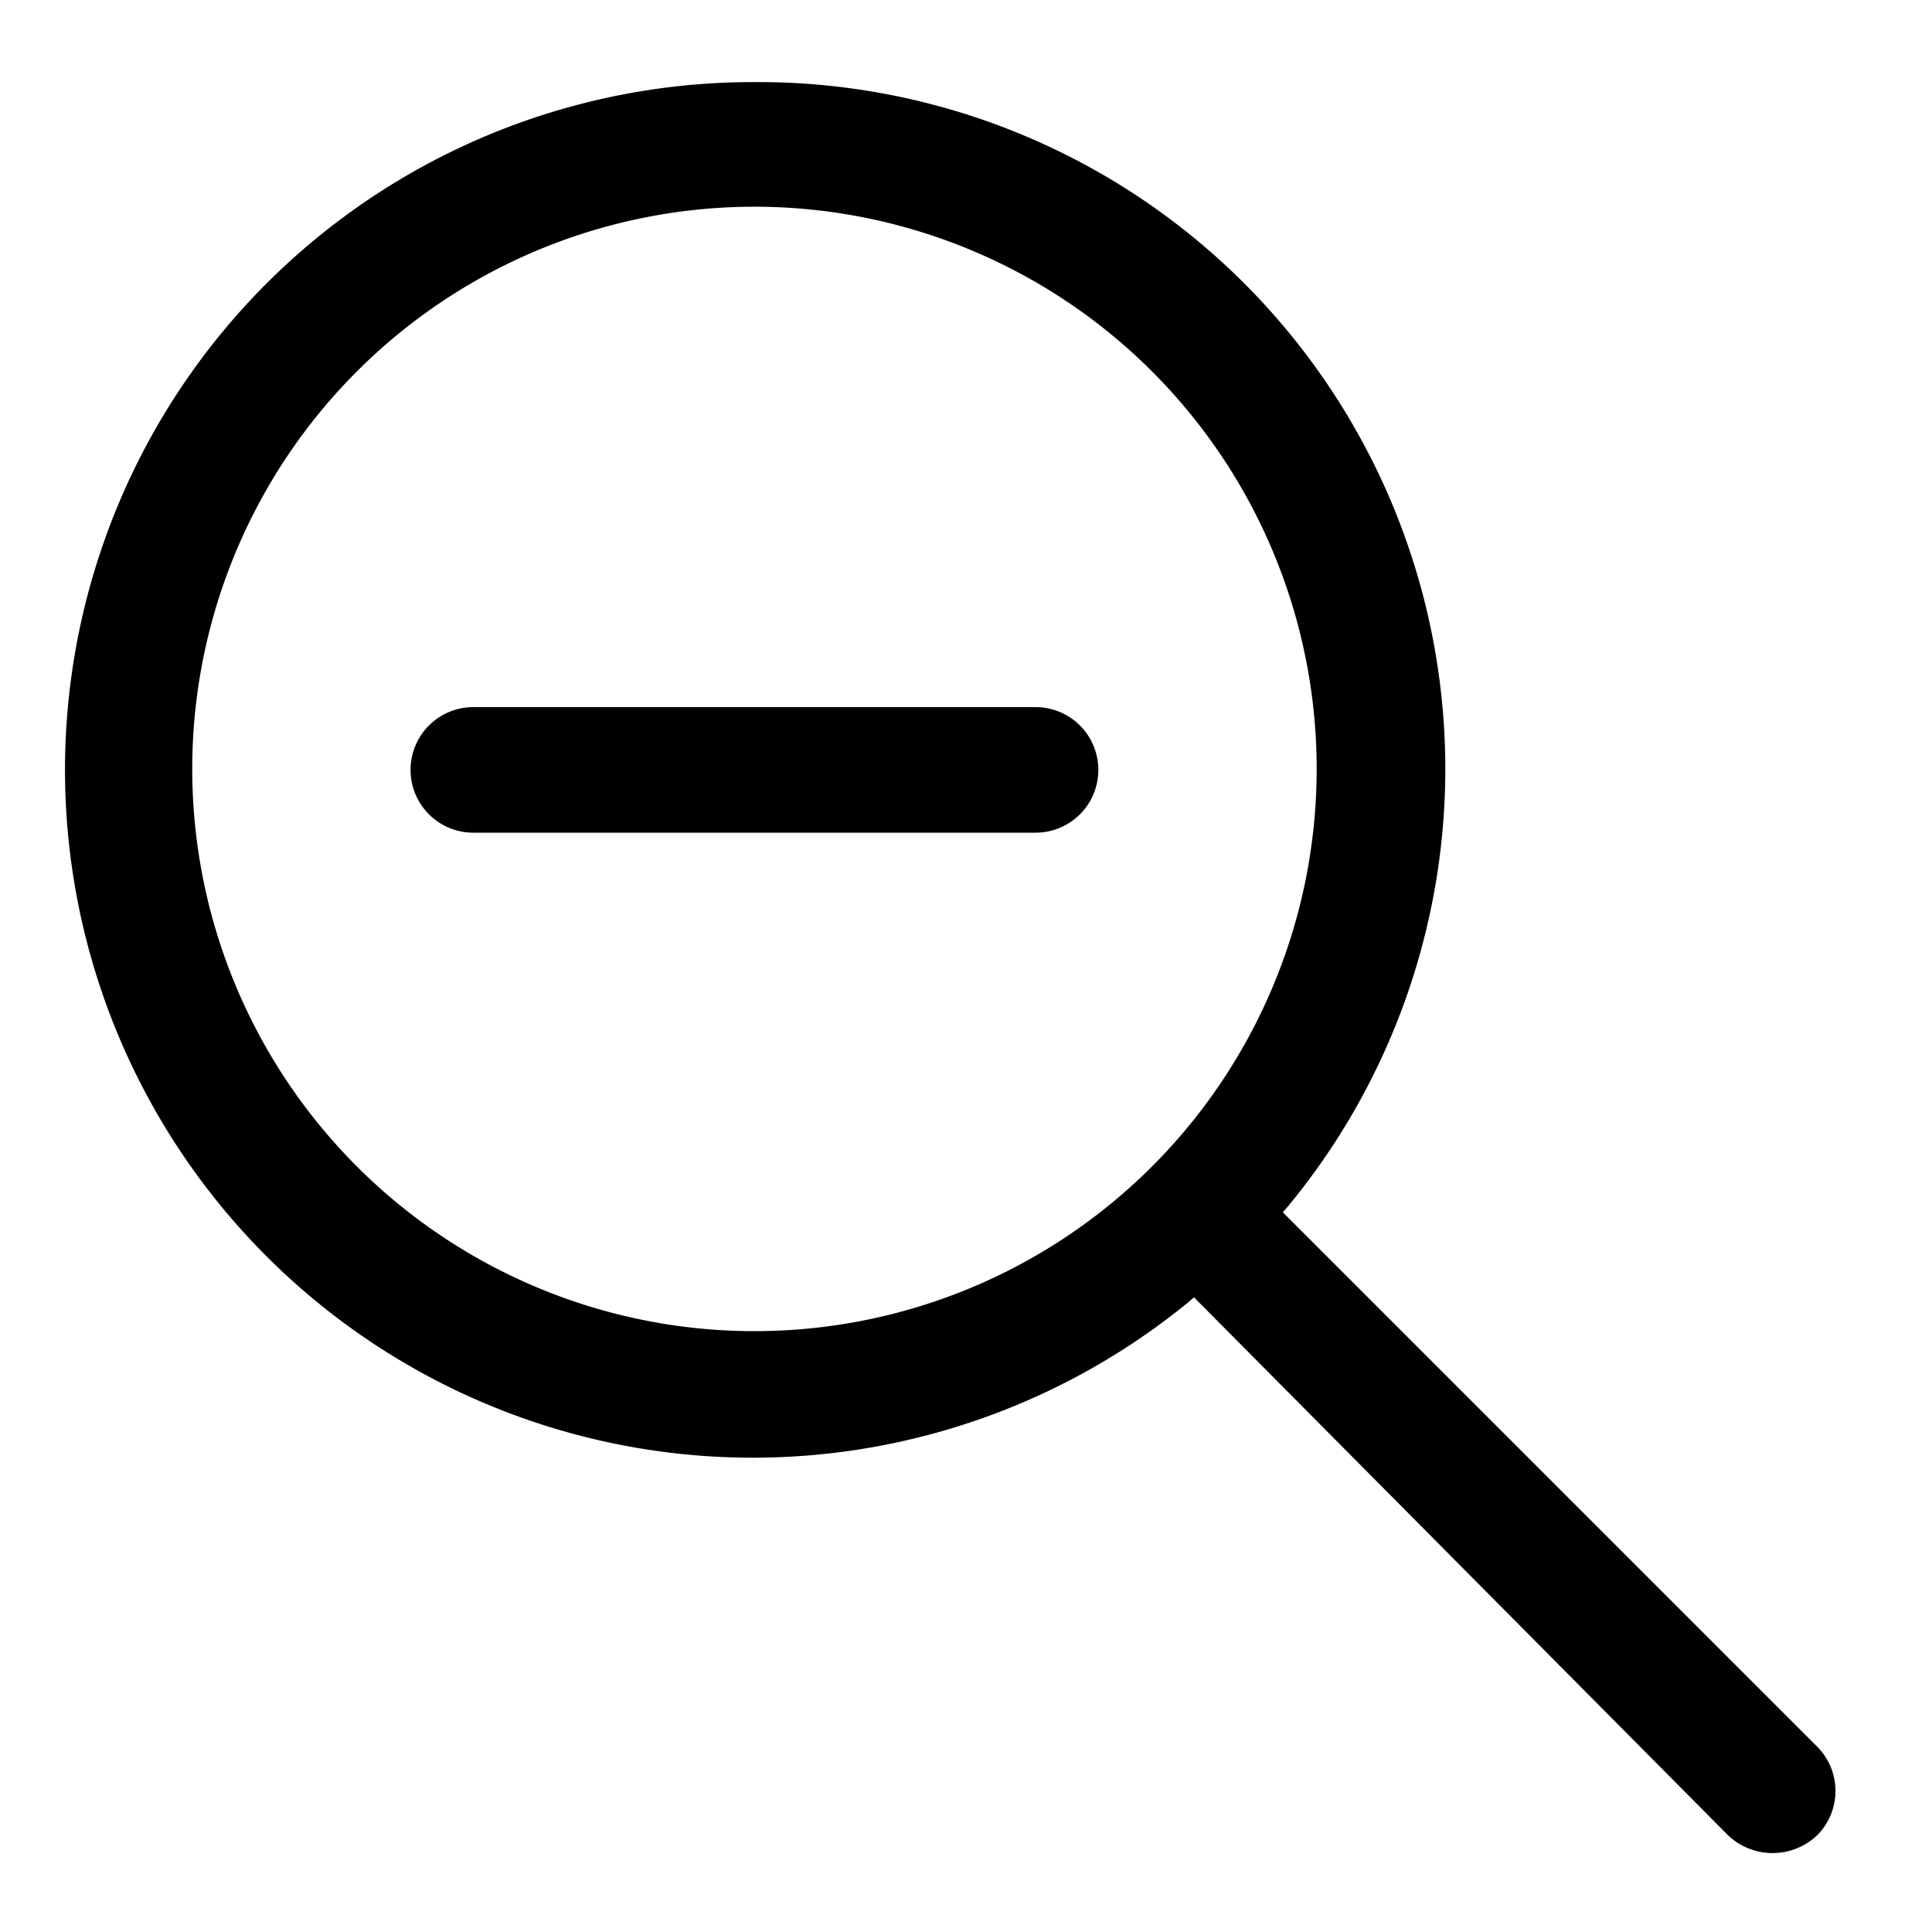
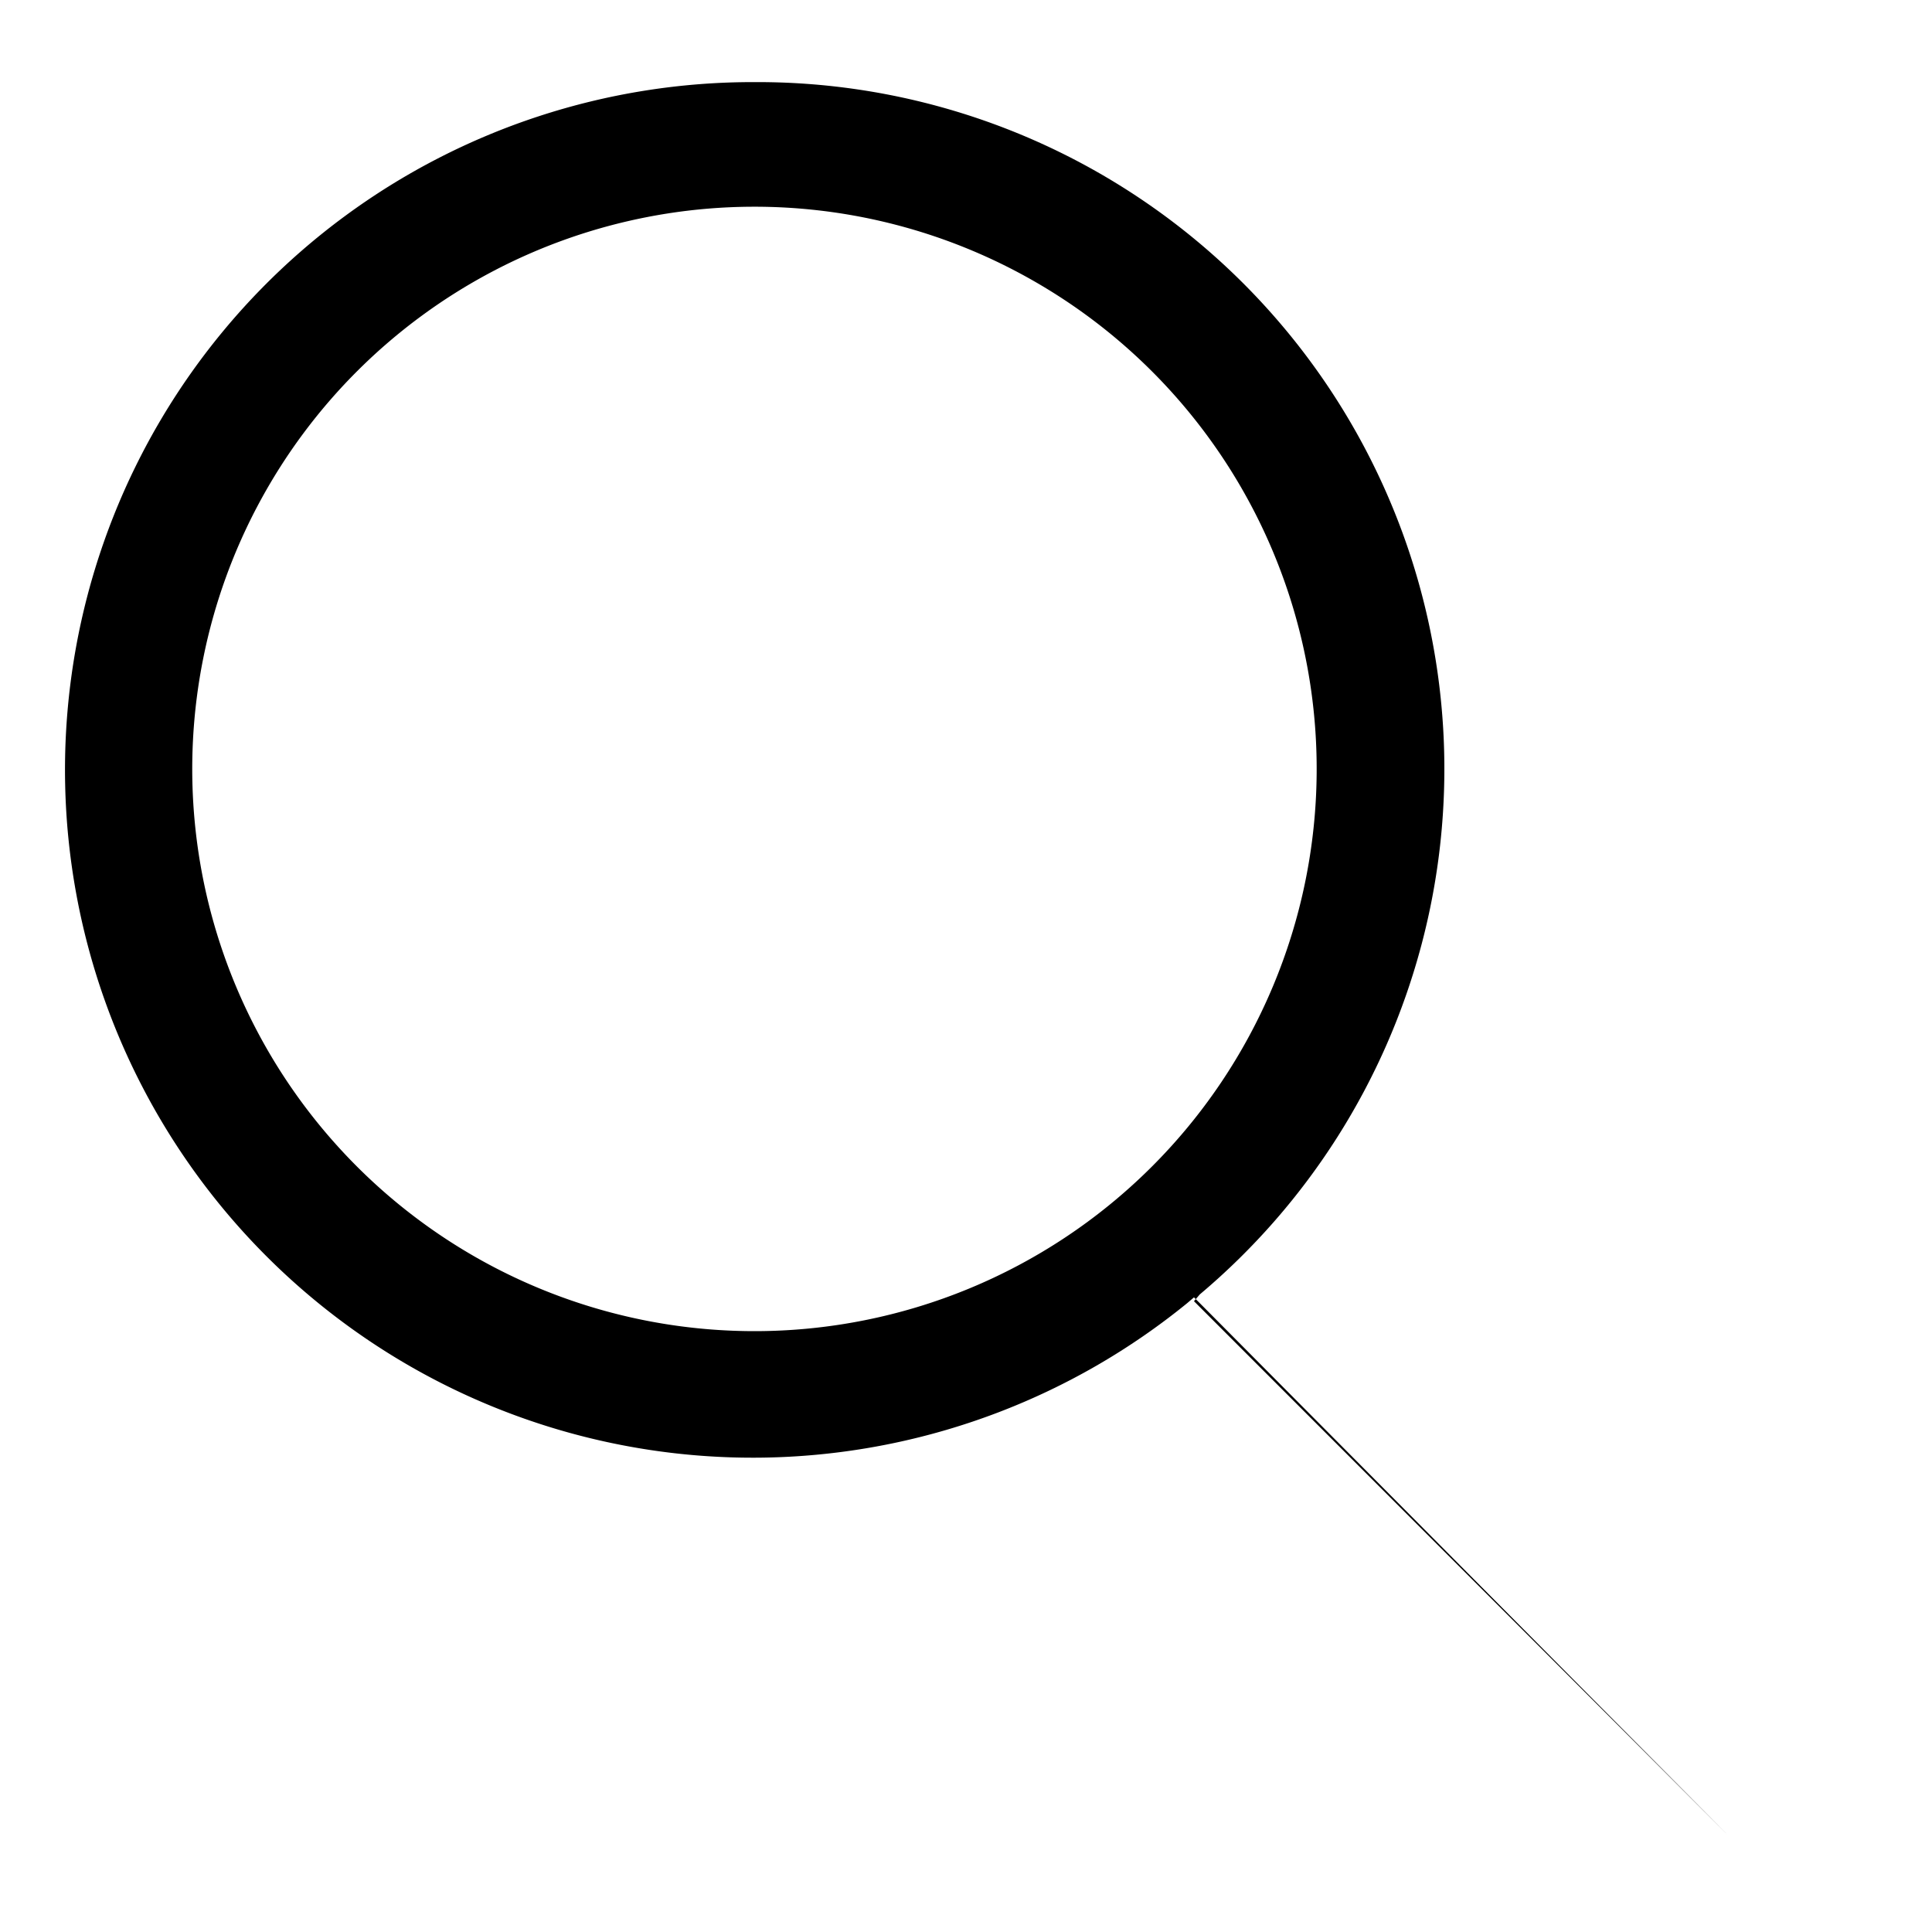
<svg xmlns="http://www.w3.org/2000/svg" id="Layer_1" data-name="Layer 1" width="20" height="20" viewBox="0 0 20 20">
  <title>zoom-out</title>
-   <path d="M7.81.85a7.12,7.12,0,1,0,4.48,12.64l.07-.06.06.06L17.89,19a.67.67,0,0,0,.92,0,.65.65,0,0,0,0-.92l-5.53-5.53.06-.07A7.11,7.11,0,0,0,7.81.85Zm0,12.93A5.82,5.82,0,1,1,13.63,8,5.82,5.82,0,0,1,7.81,13.78Z" />
-   <path d="M10.72,7.32H4.9a.65.65,0,0,0,0,1.3h5.82a.65.65,0,0,0,0-1.3Z" />
+   <path d="M7.81.85a7.12,7.12,0,1,0,4.48,12.64l.07-.06.06.06L17.89,19l-5.53-5.53.06-.07A7.11,7.11,0,0,0,7.81.85Zm0,12.93A5.82,5.82,0,1,1,13.63,8,5.82,5.82,0,0,1,7.81,13.78Z" />
</svg>